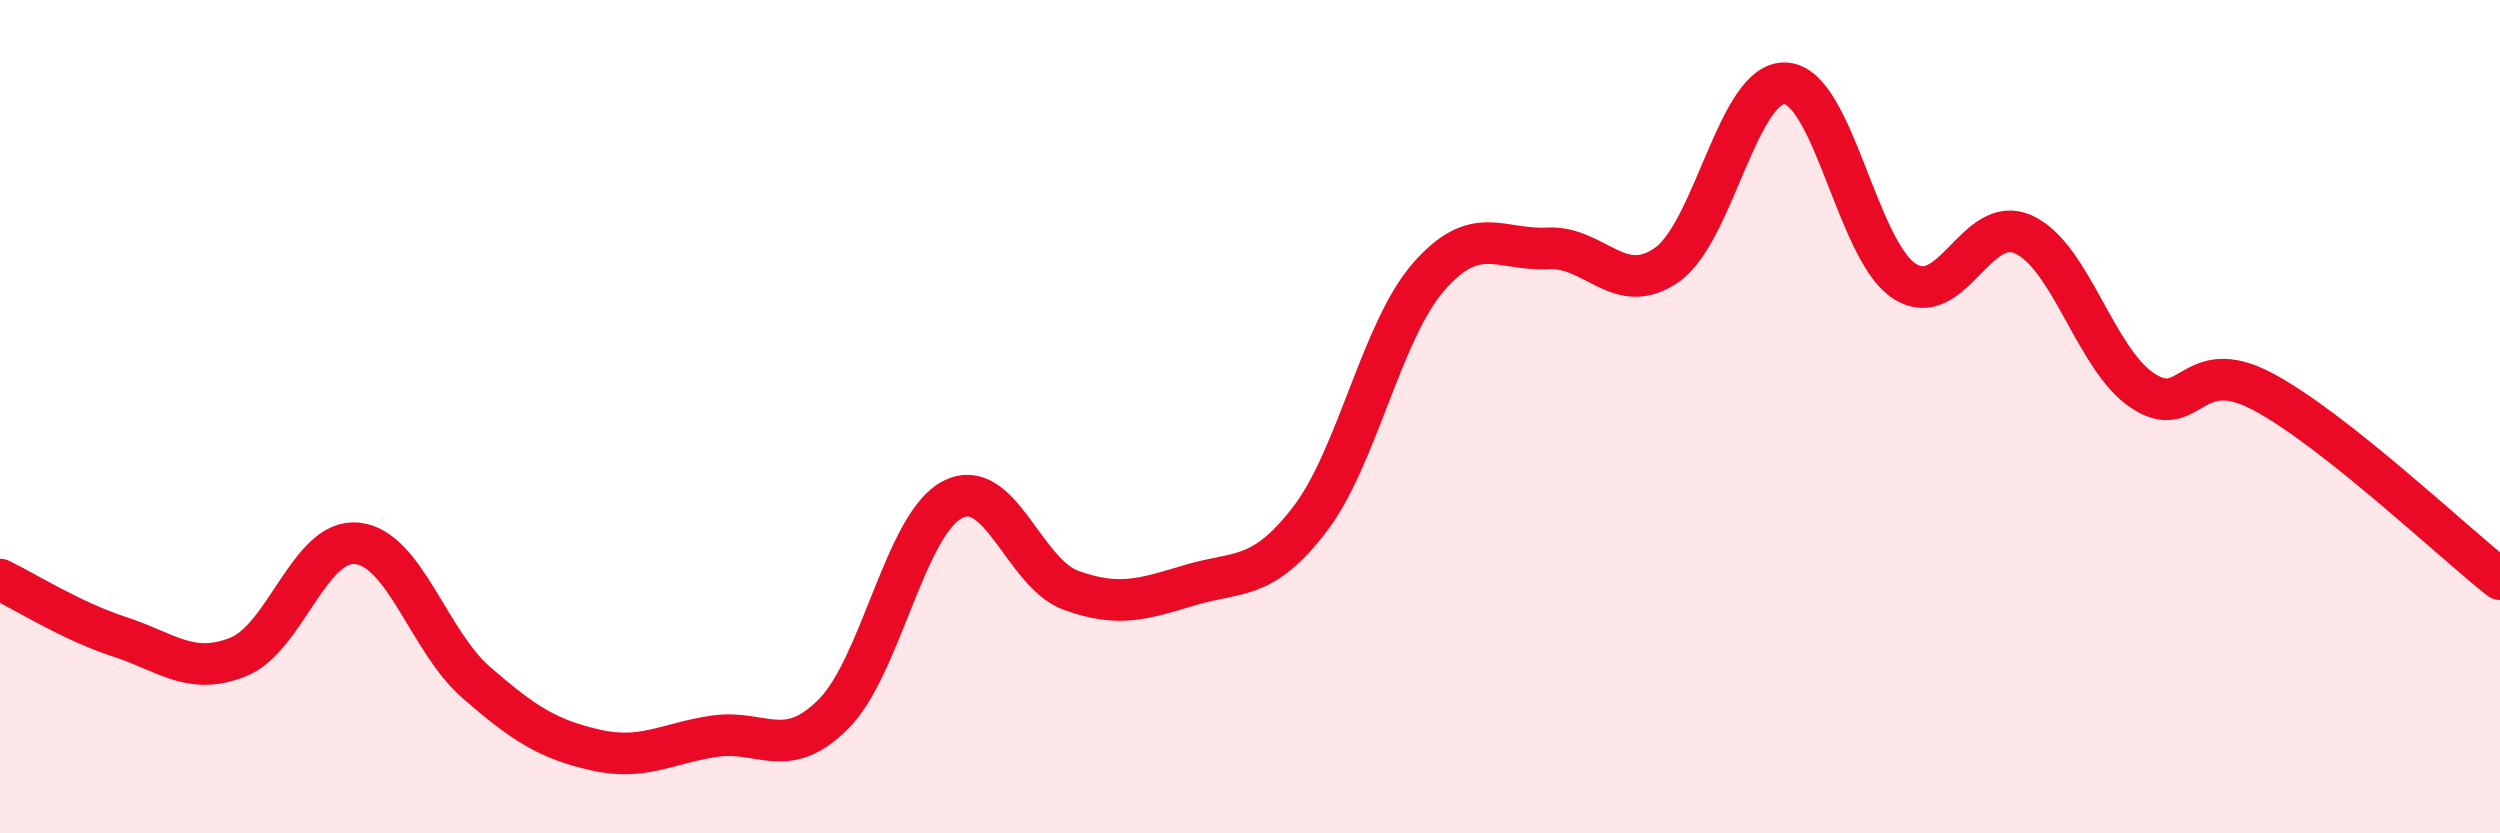
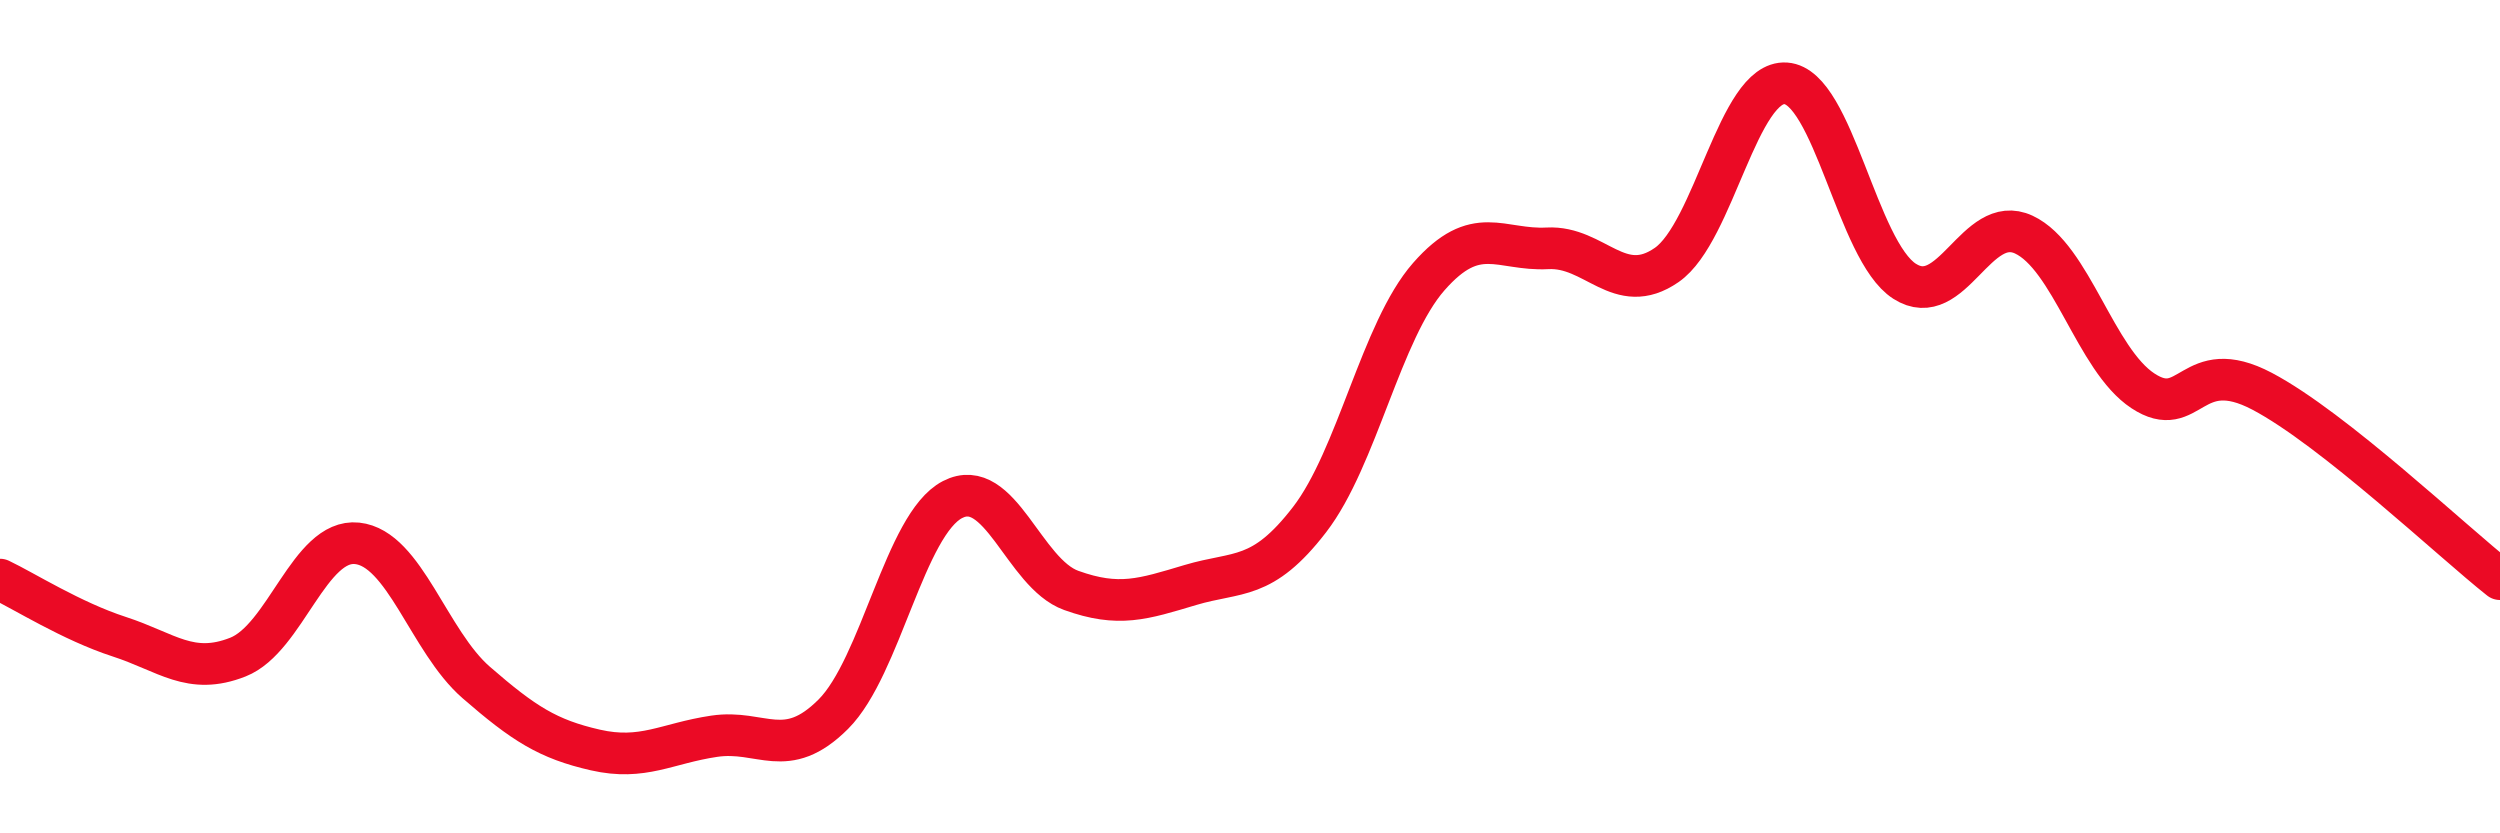
<svg xmlns="http://www.w3.org/2000/svg" width="60" height="20" viewBox="0 0 60 20">
-   <path d="M 0,13.91 C 0.57,14.18 1.72,14.91 2.86,15.28 C 4,15.65 4.57,16.22 5.71,15.77 C 6.85,15.32 7.43,12.92 8.57,13.04 C 9.71,13.16 10.29,15.39 11.43,16.38 C 12.57,17.37 13.15,17.74 14.29,18 C 15.43,18.26 16,17.84 17.14,17.67 C 18.28,17.5 18.86,18.28 20,17.14 C 21.14,16 21.72,12.58 22.86,11.99 C 24,11.4 24.57,13.76 25.71,14.17 C 26.85,14.58 27.43,14.38 28.57,14.04 C 29.71,13.7 30.29,13.95 31.43,12.47 C 32.57,10.99 33.15,7.94 34.29,6.64 C 35.43,5.34 36,6.02 37.14,5.96 C 38.28,5.9 38.86,7.15 40,6.36 C 41.14,5.57 41.72,1.92 42.86,2 C 44,2.08 44.57,6.02 45.71,6.75 C 46.85,7.48 47.43,5.1 48.57,5.63 C 49.71,6.16 50.29,8.63 51.43,9.38 C 52.57,10.13 52.58,8.49 54.29,9.39 C 56,10.29 58.86,13 60,13.9L60 20L0 20Z" fill="#EB0A25" opacity="0.1" stroke-linecap="round" stroke-linejoin="round" />
  <path d="M 0,13.91 C 0.57,14.18 1.72,14.91 2.86,15.28 C 4,15.65 4.57,16.22 5.71,15.77 C 6.85,15.32 7.43,12.92 8.57,13.04 C 9.71,13.16 10.29,15.39 11.43,16.38 C 12.57,17.37 13.15,17.74 14.29,18 C 15.43,18.26 16,17.84 17.14,17.67 C 18.28,17.5 18.86,18.28 20,17.14 C 21.14,16 21.72,12.58 22.86,11.99 C 24,11.4 24.57,13.76 25.71,14.17 C 26.85,14.58 27.43,14.38 28.57,14.04 C 29.71,13.7 30.29,13.95 31.43,12.47 C 32.57,10.99 33.15,7.94 34.29,6.64 C 35.43,5.34 36,6.02 37.14,5.96 C 38.28,5.9 38.86,7.15 40,6.36 C 41.14,5.57 41.72,1.92 42.86,2 C 44,2.08 44.57,6.02 45.71,6.75 C 46.85,7.48 47.43,5.1 48.57,5.63 C 49.71,6.16 50.29,8.63 51.43,9.38 C 52.57,10.13 52.58,8.49 54.29,9.39 C 56,10.29 58.86,13 60,13.9" stroke="#EB0A25" stroke-width="1" fill="none" stroke-linecap="round" stroke-linejoin="round" />
</svg>